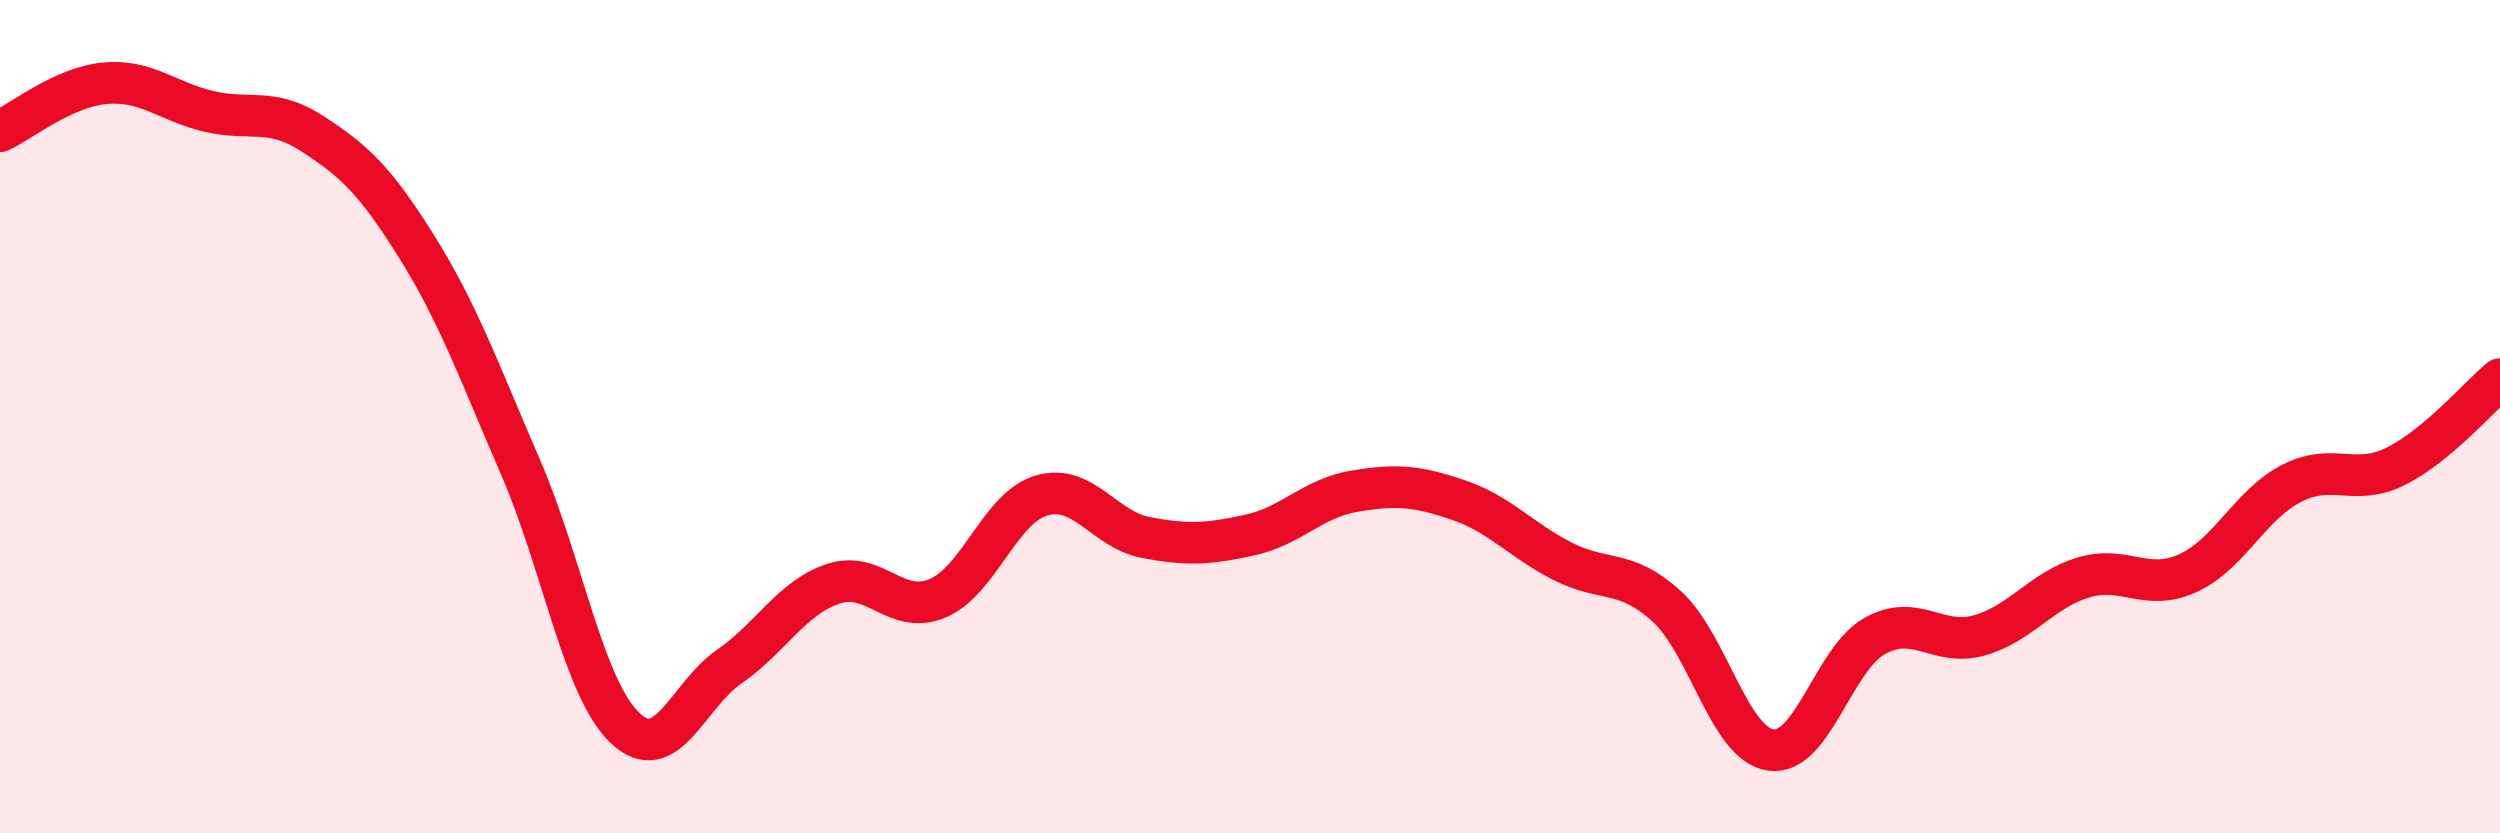
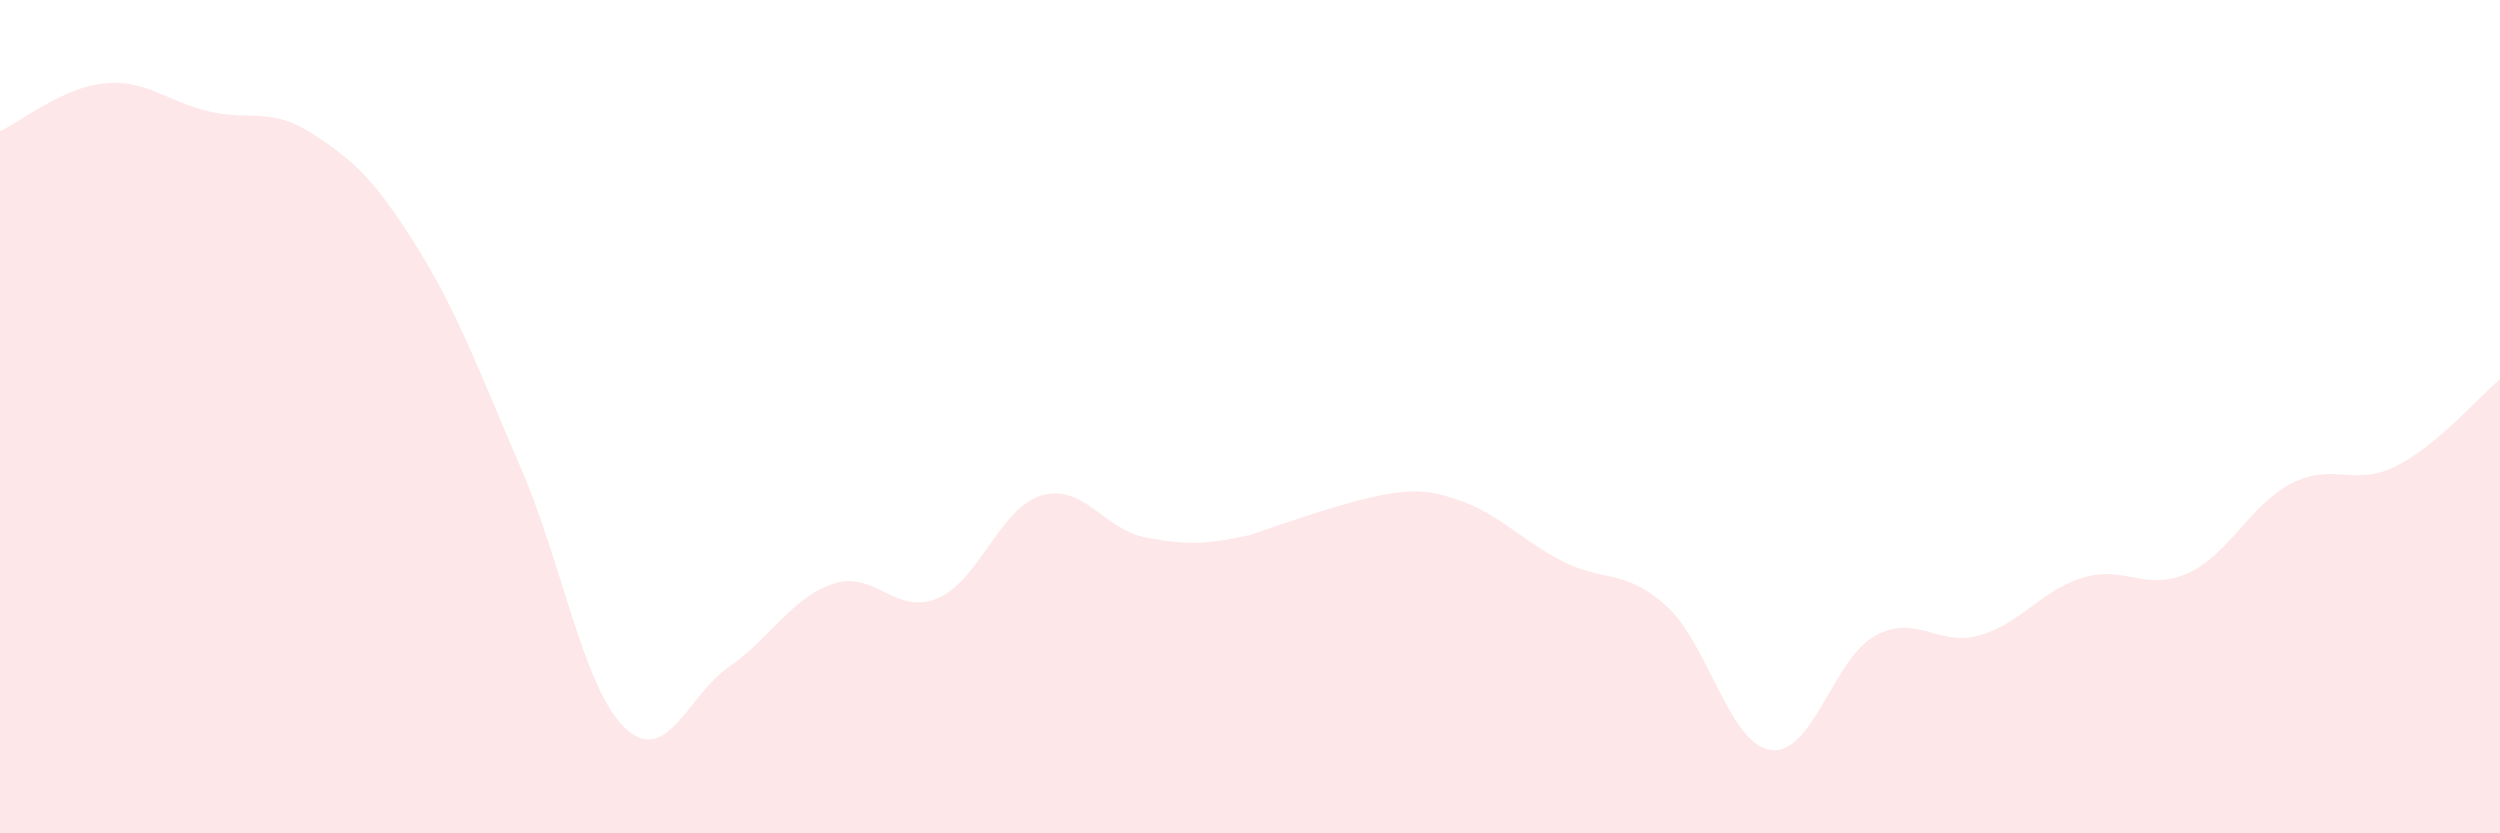
<svg xmlns="http://www.w3.org/2000/svg" width="60" height="20" viewBox="0 0 60 20">
-   <path d="M 0,3.15 C 0.5,2.92 1.5,2.1 2.5,2 C 3.5,1.9 4,2.43 5,2.67 C 6,2.91 6.5,2.56 7.5,3.21 C 8.5,3.86 9,4.32 10,5.92 C 11,7.52 11.5,8.92 12.5,11.23 C 13.5,13.54 14,16.52 15,17.47 C 16,18.42 16.5,16.69 17.5,16 C 18.5,15.31 19,14.34 20,14.01 C 21,13.68 21.5,14.78 22.5,14.36 C 23.5,13.94 24,12.18 25,11.89 C 26,11.6 26.5,12.71 27.5,12.9 C 28.5,13.09 29,13.06 30,12.84 C 31,12.62 31.5,11.96 32.5,11.79 C 33.5,11.62 34,11.66 35,12 C 36,12.34 36.5,12.96 37.5,13.47 C 38.5,13.98 39,13.64 40,14.55 C 41,15.46 41.5,17.86 42.5,18 C 43.5,18.14 44,15.81 45,15.26 C 46,14.71 46.5,15.53 47.5,15.25 C 48.5,14.97 49,14.16 50,13.86 C 51,13.56 51.5,14.21 52.5,13.76 C 53.5,13.31 54,12.11 55,11.6 C 56,11.09 56.5,11.69 57.5,11.19 C 58.5,10.69 59.5,9.52 60,9.1L60 20L0 20Z" fill="#EB0A25" opacity="0.1" stroke-linecap="round" stroke-linejoin="round" />
-   <path d="M 0,3.15 C 0.5,2.92 1.5,2.1 2.5,2 C 3.5,1.9 4,2.43 5,2.67 C 6,2.91 6.5,2.56 7.5,3.21 C 8.5,3.86 9,4.32 10,5.92 C 11,7.52 11.5,8.92 12.5,11.23 C 13.5,13.54 14,16.52 15,17.47 C 16,18.42 16.5,16.69 17.5,16 C 18.5,15.31 19,14.34 20,14.01 C 21,13.68 21.5,14.78 22.5,14.36 C 23.5,13.94 24,12.18 25,11.89 C 26,11.6 26.5,12.71 27.5,12.9 C 28.5,13.09 29,13.06 30,12.84 C 31,12.62 31.5,11.96 32.5,11.79 C 33.5,11.62 34,11.66 35,12 C 36,12.34 36.5,12.96 37.5,13.47 C 38.5,13.98 39,13.64 40,14.55 C 41,15.46 41.5,17.86 42.5,18 C 43.5,18.14 44,15.81 45,15.26 C 46,14.71 46.5,15.53 47.5,15.25 C 48.5,14.97 49,14.16 50,13.86 C 51,13.56 51.5,14.21 52.5,13.76 C 53.5,13.31 54,12.11 55,11.6 C 56,11.09 56.5,11.69 57.5,11.19 C 58.5,10.69 59.5,9.52 60,9.1" stroke="#EB0A25" stroke-width="1" fill="none" stroke-linecap="round" stroke-linejoin="round" />
+   <path d="M 0,3.15 C 0.5,2.92 1.5,2.1 2.5,2 C 3.5,1.9 4,2.43 5,2.67 C 6,2.91 6.5,2.56 7.5,3.21 C 8.5,3.86 9,4.32 10,5.92 C 11,7.52 11.5,8.92 12.5,11.23 C 13.5,13.54 14,16.52 15,17.47 C 16,18.42 16.5,16.69 17.5,16 C 18.5,15.31 19,14.34 20,14.01 C 21,13.68 21.5,14.78 22.5,14.36 C 23.5,13.94 24,12.18 25,11.89 C 26,11.6 26.5,12.71 27.5,12.9 C 28.5,13.09 29,13.06 30,12.84 C 33.5,11.62 34,11.66 35,12 C 36,12.34 36.5,12.96 37.5,13.47 C 38.5,13.98 39,13.64 40,14.55 C 41,15.46 41.5,17.86 42.5,18 C 43.5,18.14 44,15.81 45,15.26 C 46,14.71 46.5,15.53 47.5,15.25 C 48.5,14.97 49,14.16 50,13.86 C 51,13.56 51.5,14.21 52.5,13.76 C 53.5,13.31 54,12.11 55,11.6 C 56,11.09 56.5,11.69 57.5,11.19 C 58.5,10.69 59.5,9.52 60,9.1L60 20L0 20Z" fill="#EB0A25" opacity="0.1" stroke-linecap="round" stroke-linejoin="round" />
</svg>